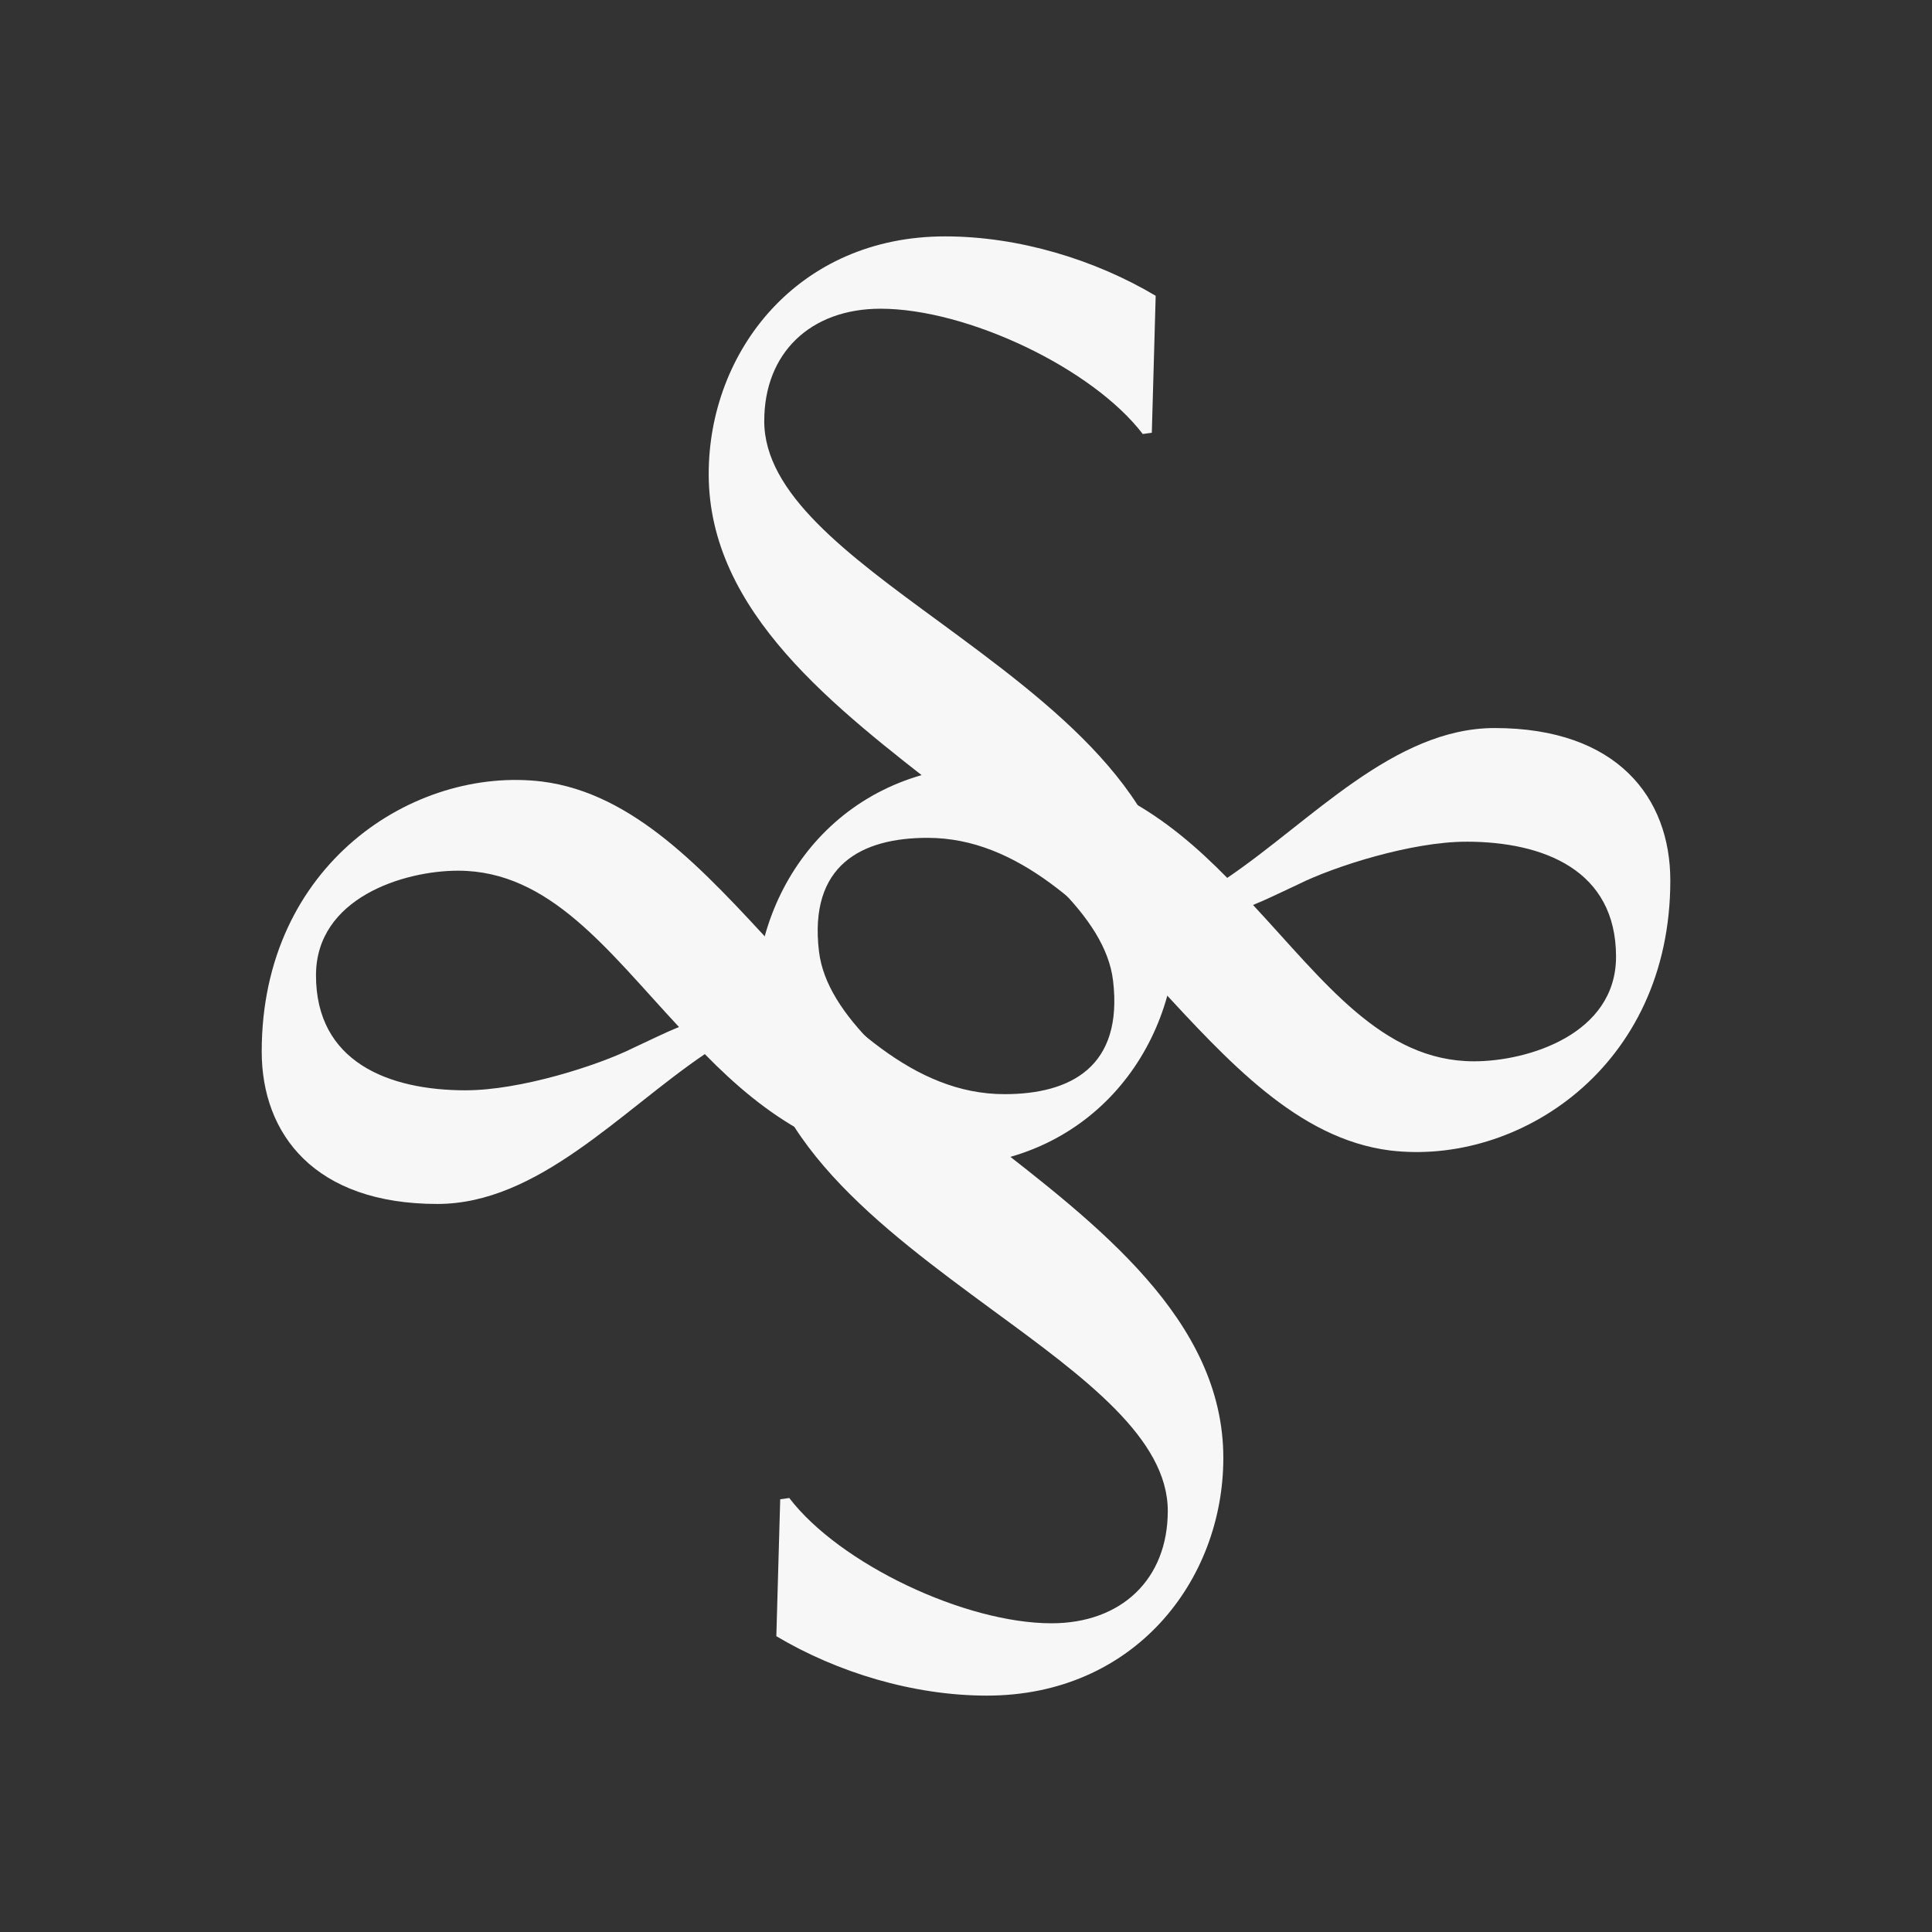
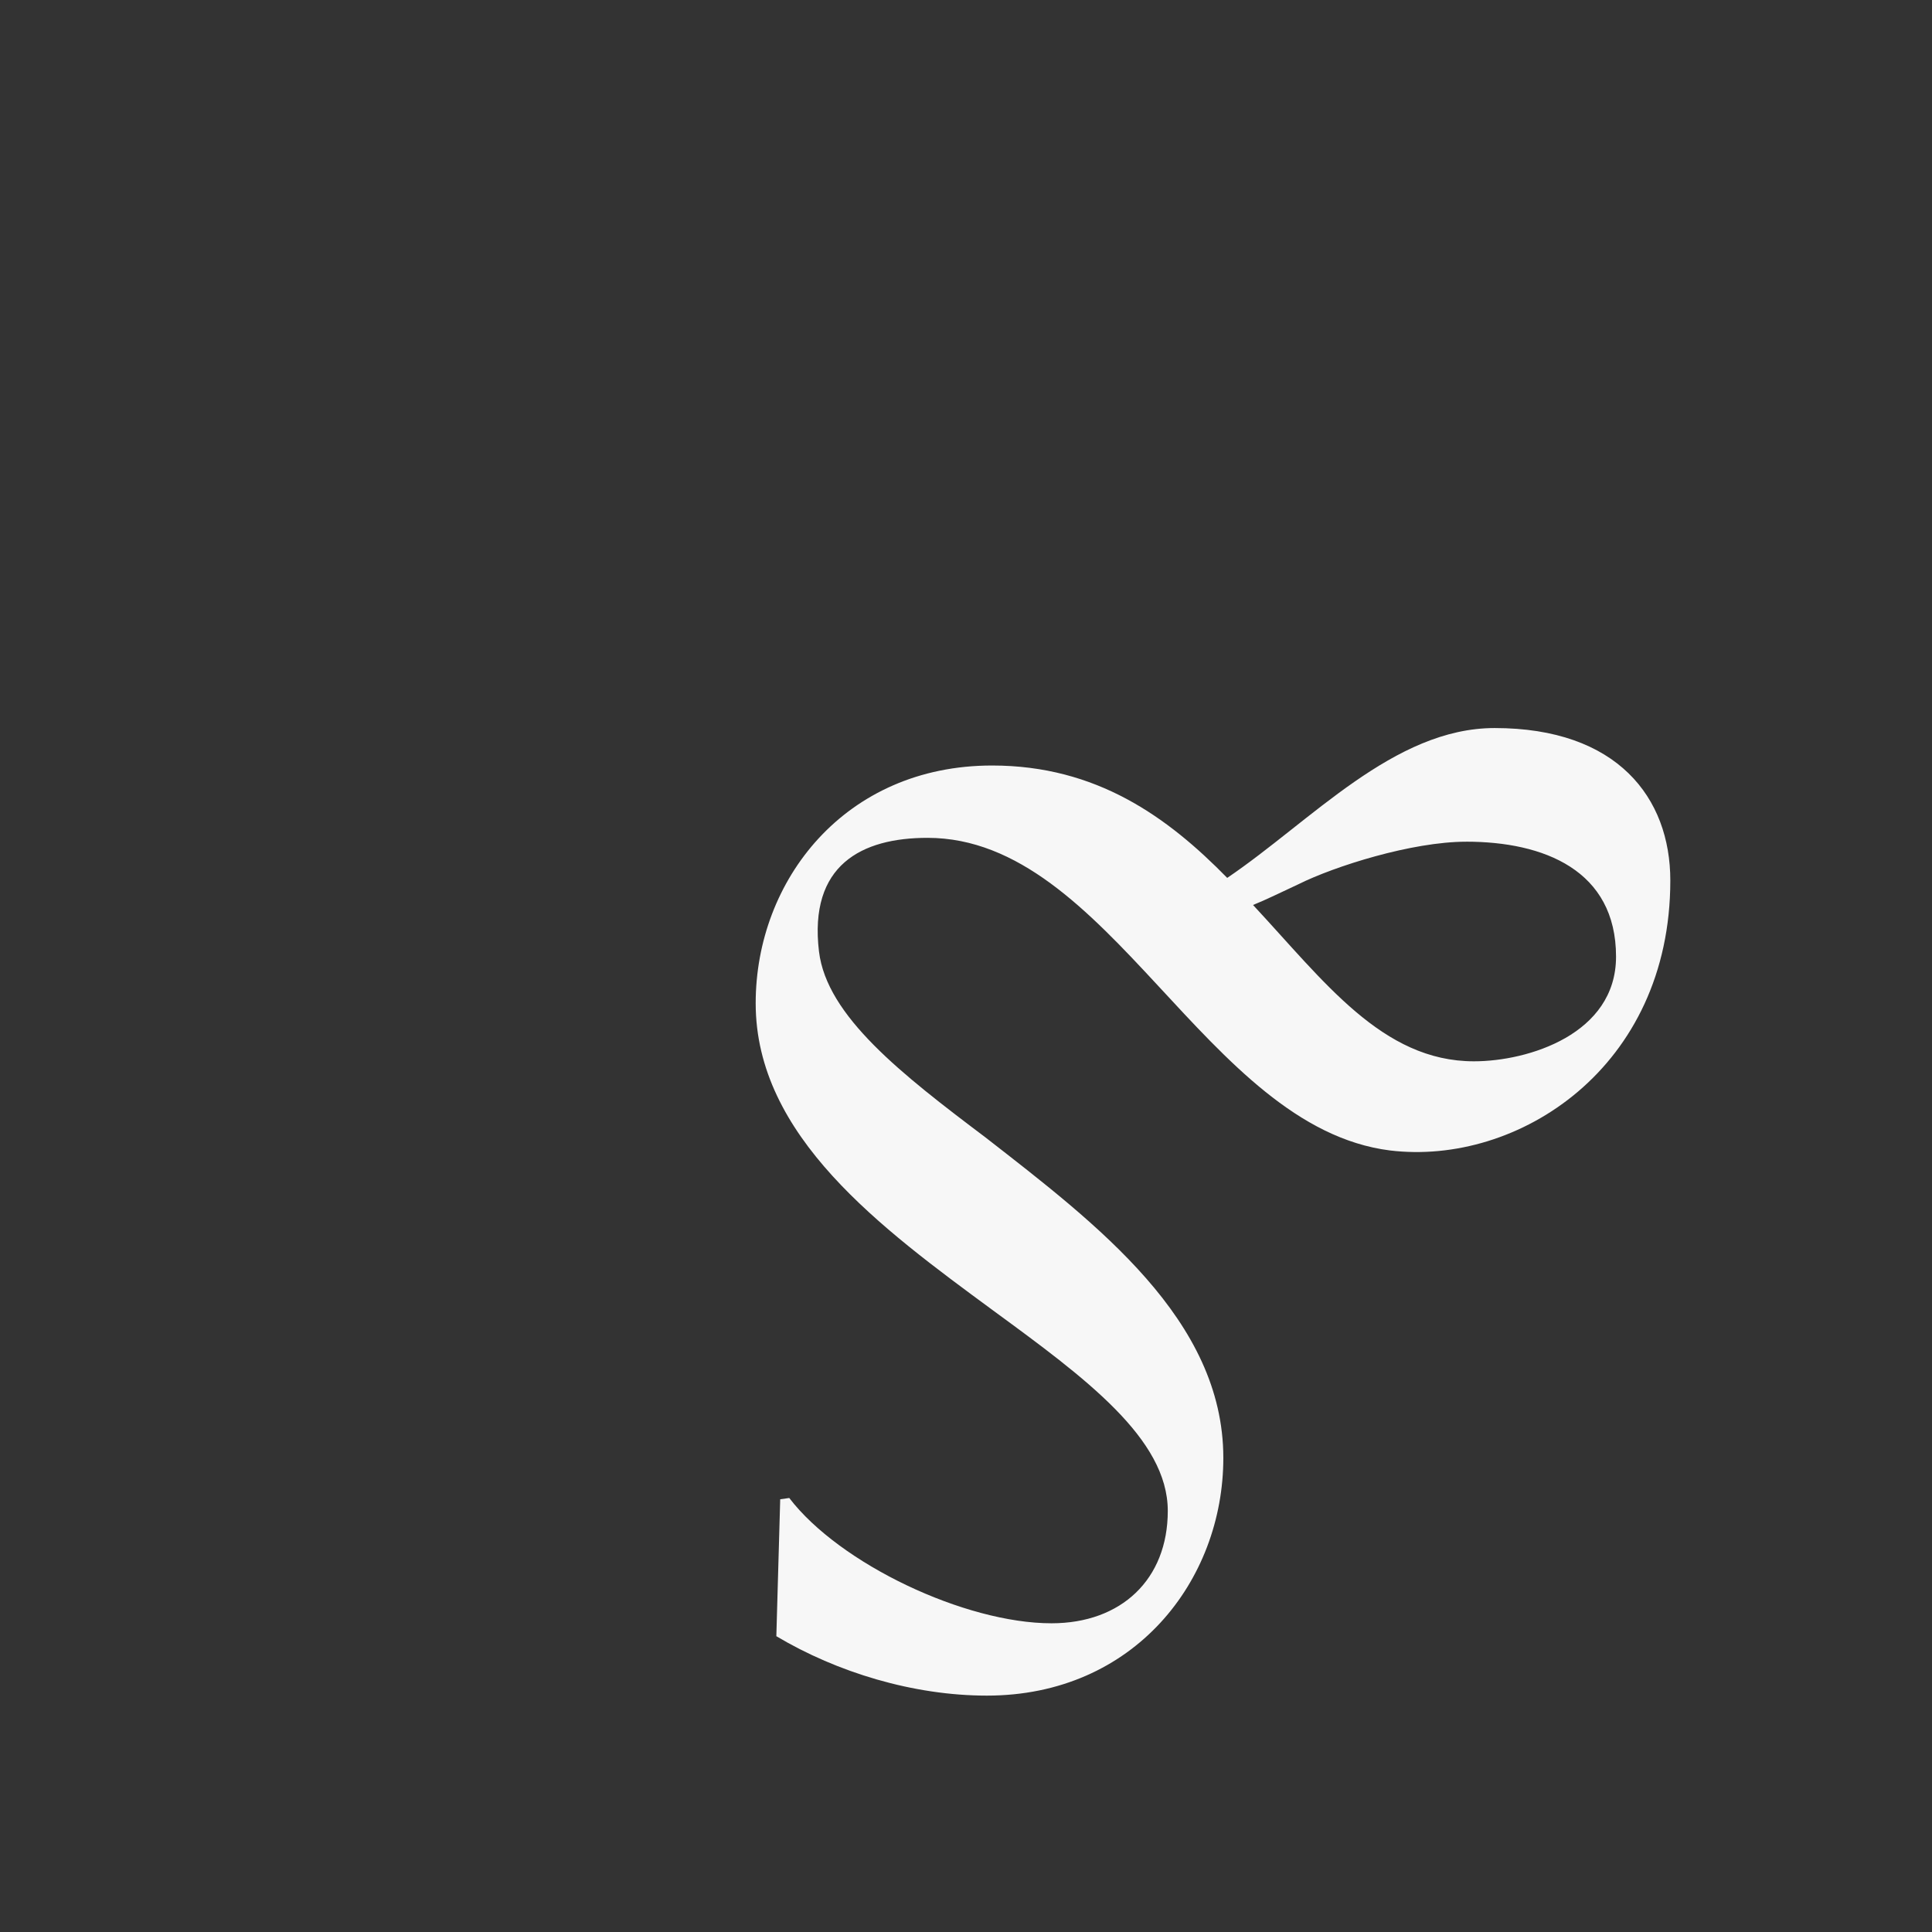
<svg xmlns="http://www.w3.org/2000/svg" id="Artwork" viewBox="0 0 779.13 779.13">
  <rect x="0" y="0" width="779.13" height="779.13" fill="#333333" stroke="none" />
  <defs>
    <style>
      .cls-1 {
        fill: #f7f7f7;
      }
    </style>
  </defs>
-   <path class="cls-1" d="M448.86,395.41c-3.13-26.05-33.34-49.49-67.2-75.02-44.8-34.9-95.86-73.46-95.86-129.2,0-49.49,35.95-95.86,95.34-95.86,29.7,0,60.43,9.38,84.92,23.96l-1.56,55.22-3.65.52c-20.32-26.57-70.85-50.53-105.76-50.53-28.13,0-46.89,17.71-46.89,45.32,0,29.17,33.34,53.66,70.33,80.75,45.32,33.34,95.86,70.33,95.86,123.99,0,49.49-35.95,95.86-95.34,95.86-42.2,0-70.85-20.84-94.82-45.32-33.86,22.92-67.2,60.43-107.84,60.43-49.49,0-70.85-28.13-70.85-61.47,0-75.54,61.47-115.13,113.05-108.88,74.5,9.38,113.05,126.07,186.51,126.07,26.57,0,47.93-10.94,43.76-45.85ZM187.86,439.69c21.88,0,53.14-9.9,67.73-17.19,6.77-3.13,13.02-6.25,18.23-8.33-28.65-30.74-52.1-63.04-89.08-63.04-21.88,0-57.31,10.94-57.31,42.2,0,34.9,29.17,46.37,60.43,46.37Z" />
  <path class="cls-1" d="M330.28,383.72c3.13,26.05,33.34,49.49,67.2,75.02,44.8,34.9,95.86,73.46,95.86,129.2,0,49.49-35.95,95.86-95.34,95.86-29.7,0-60.43-9.38-84.92-23.96l1.56-55.22,3.65-.52c20.32,26.57,70.85,50.53,105.76,50.53,28.13,0,46.89-17.71,46.89-45.32,0-29.17-33.34-53.66-70.33-80.75-45.32-33.34-95.86-70.33-95.86-123.99,0-49.49,35.95-95.86,95.34-95.86,42.2,0,70.85,20.84,94.82,45.32,33.86-22.92,67.2-60.43,107.84-60.43,49.49,0,70.85,28.13,70.85,61.47,0,75.54-61.47,115.13-113.05,108.88-74.5-9.38-113.05-126.07-186.51-126.07-26.57,0-47.93,10.94-43.76,45.85ZM591.28,339.44c-21.88,0-53.14,9.9-67.73,17.19-6.77,3.13-13.02,6.25-18.23,8.33,28.65,30.74,52.1,63.04,89.08,63.04,21.88,0,57.31-10.94,57.31-42.2,0-34.9-29.17-46.37-60.43-46.37Z" />
</svg>